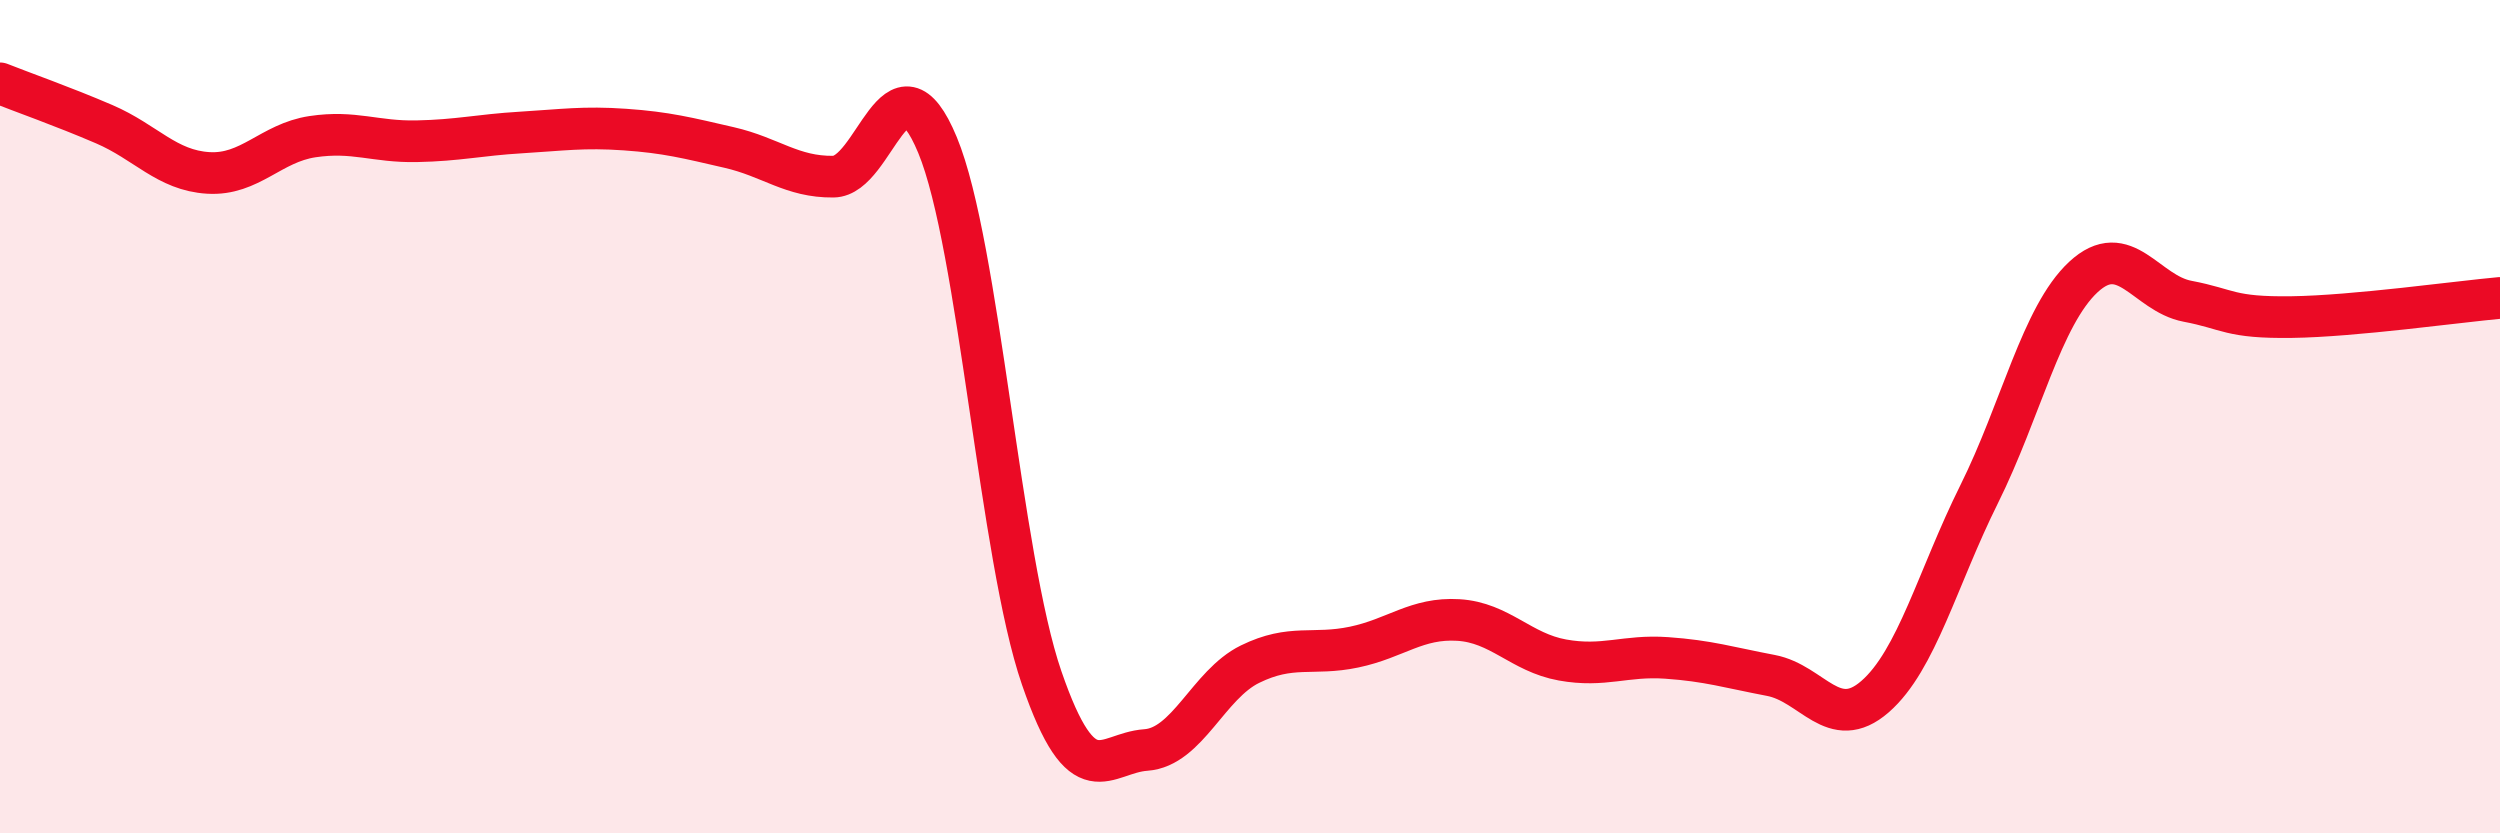
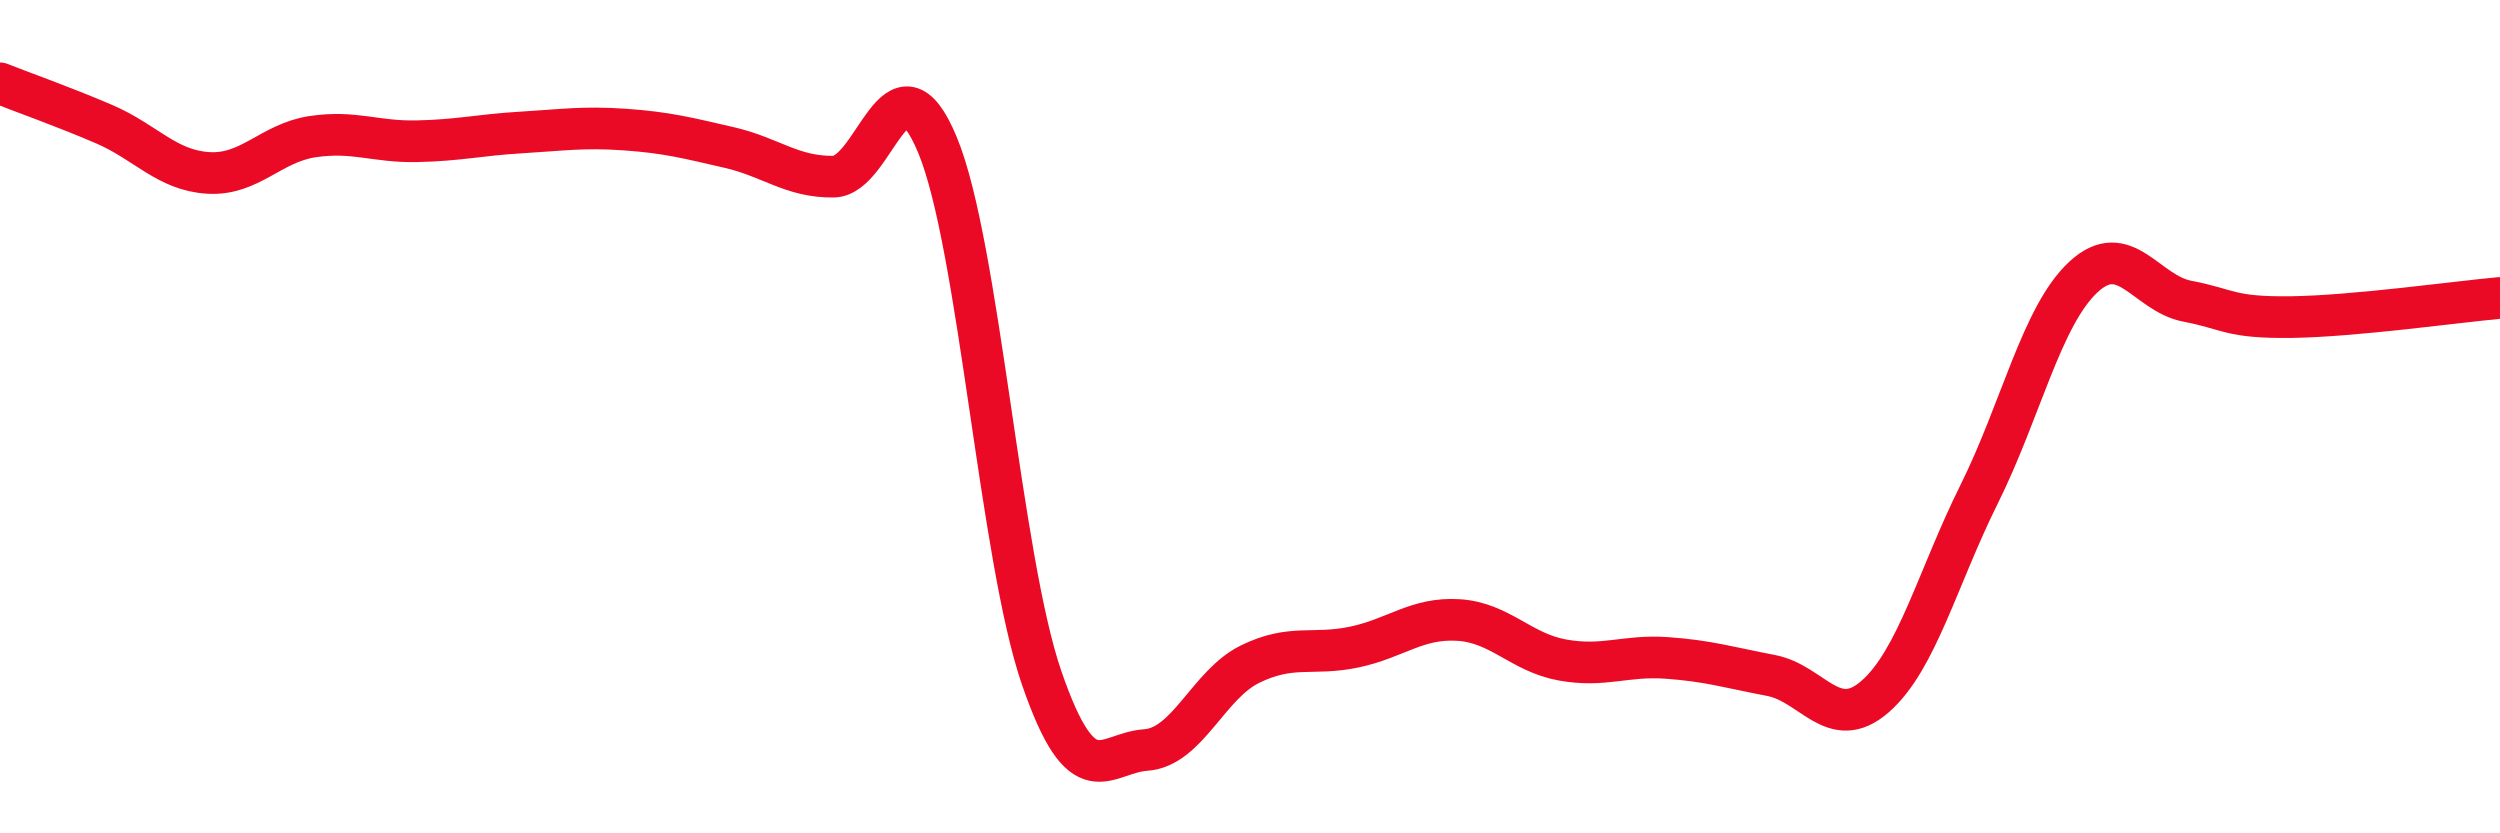
<svg xmlns="http://www.w3.org/2000/svg" width="60" height="20" viewBox="0 0 60 20">
-   <path d="M 0,2 C 0.5,2.2 1.5,2.55 2.5,2.98 C 3.5,3.41 4,4.09 5,4.15 C 6,4.21 6.5,3.43 7.5,3.28 C 8.5,3.13 9,3.41 10,3.39 C 11,3.37 11.5,3.24 12.5,3.18 C 13.5,3.12 14,3.04 15,3.11 C 16,3.18 16.5,3.31 17.5,3.54 C 18.5,3.77 19,4.25 20,4.24 C 21,4.23 21.5,1.07 22.5,3.48 C 23.5,5.89 24,13.37 25,16.27 C 26,19.17 26.5,18.07 27.5,18 C 28.5,17.93 29,16.43 30,15.94 C 31,15.45 31.5,15.74 32.5,15.53 C 33.5,15.32 34,14.82 35,14.88 C 36,14.94 36.5,15.66 37.5,15.84 C 38.5,16.02 39,15.72 40,15.79 C 41,15.86 41.5,16.02 42.5,16.21 C 43.5,16.4 44,17.59 45,16.72 C 46,15.85 46.5,13.87 47.5,11.86 C 48.5,9.85 49,7.58 50,6.65 C 51,5.72 51.5,7.04 52.5,7.23 C 53.5,7.42 53.5,7.63 55,7.61 C 56.5,7.59 59,7.24 60,7.15L60 20L0 20Z" fill="#EB0A25" opacity="0.1" stroke-linecap="round" stroke-linejoin="round" />
  <path d="M 0,2 C 0.5,2.2 1.5,2.55 2.5,2.98 C 3.5,3.41 4,4.09 5,4.15 C 6,4.21 6.5,3.43 7.5,3.28 C 8.5,3.13 9,3.41 10,3.39 C 11,3.37 11.5,3.24 12.5,3.18 C 13.5,3.12 14,3.04 15,3.11 C 16,3.18 16.5,3.31 17.5,3.54 C 18.5,3.77 19,4.25 20,4.24 C 21,4.23 21.5,1.07 22.5,3.48 C 23.5,5.89 24,13.37 25,16.27 C 26,19.17 26.5,18.07 27.5,18 C 28.5,17.93 29,16.43 30,15.94 C 31,15.45 31.5,15.74 32.5,15.53 C 33.5,15.32 34,14.82 35,14.88 C 36,14.94 36.5,15.66 37.5,15.84 C 38.5,16.02 39,15.72 40,15.79 C 41,15.86 41.5,16.02 42.5,16.21 C 43.5,16.4 44,17.59 45,16.72 C 46,15.85 46.5,13.87 47.5,11.86 C 48.5,9.85 49,7.58 50,6.65 C 51,5.72 51.5,7.04 52.5,7.23 C 53.5,7.42 53.5,7.63 55,7.61 C 56.5,7.59 59,7.24 60,7.15" stroke="#EB0A25" stroke-width="1" fill="none" stroke-linecap="round" stroke-linejoin="round" />
</svg>